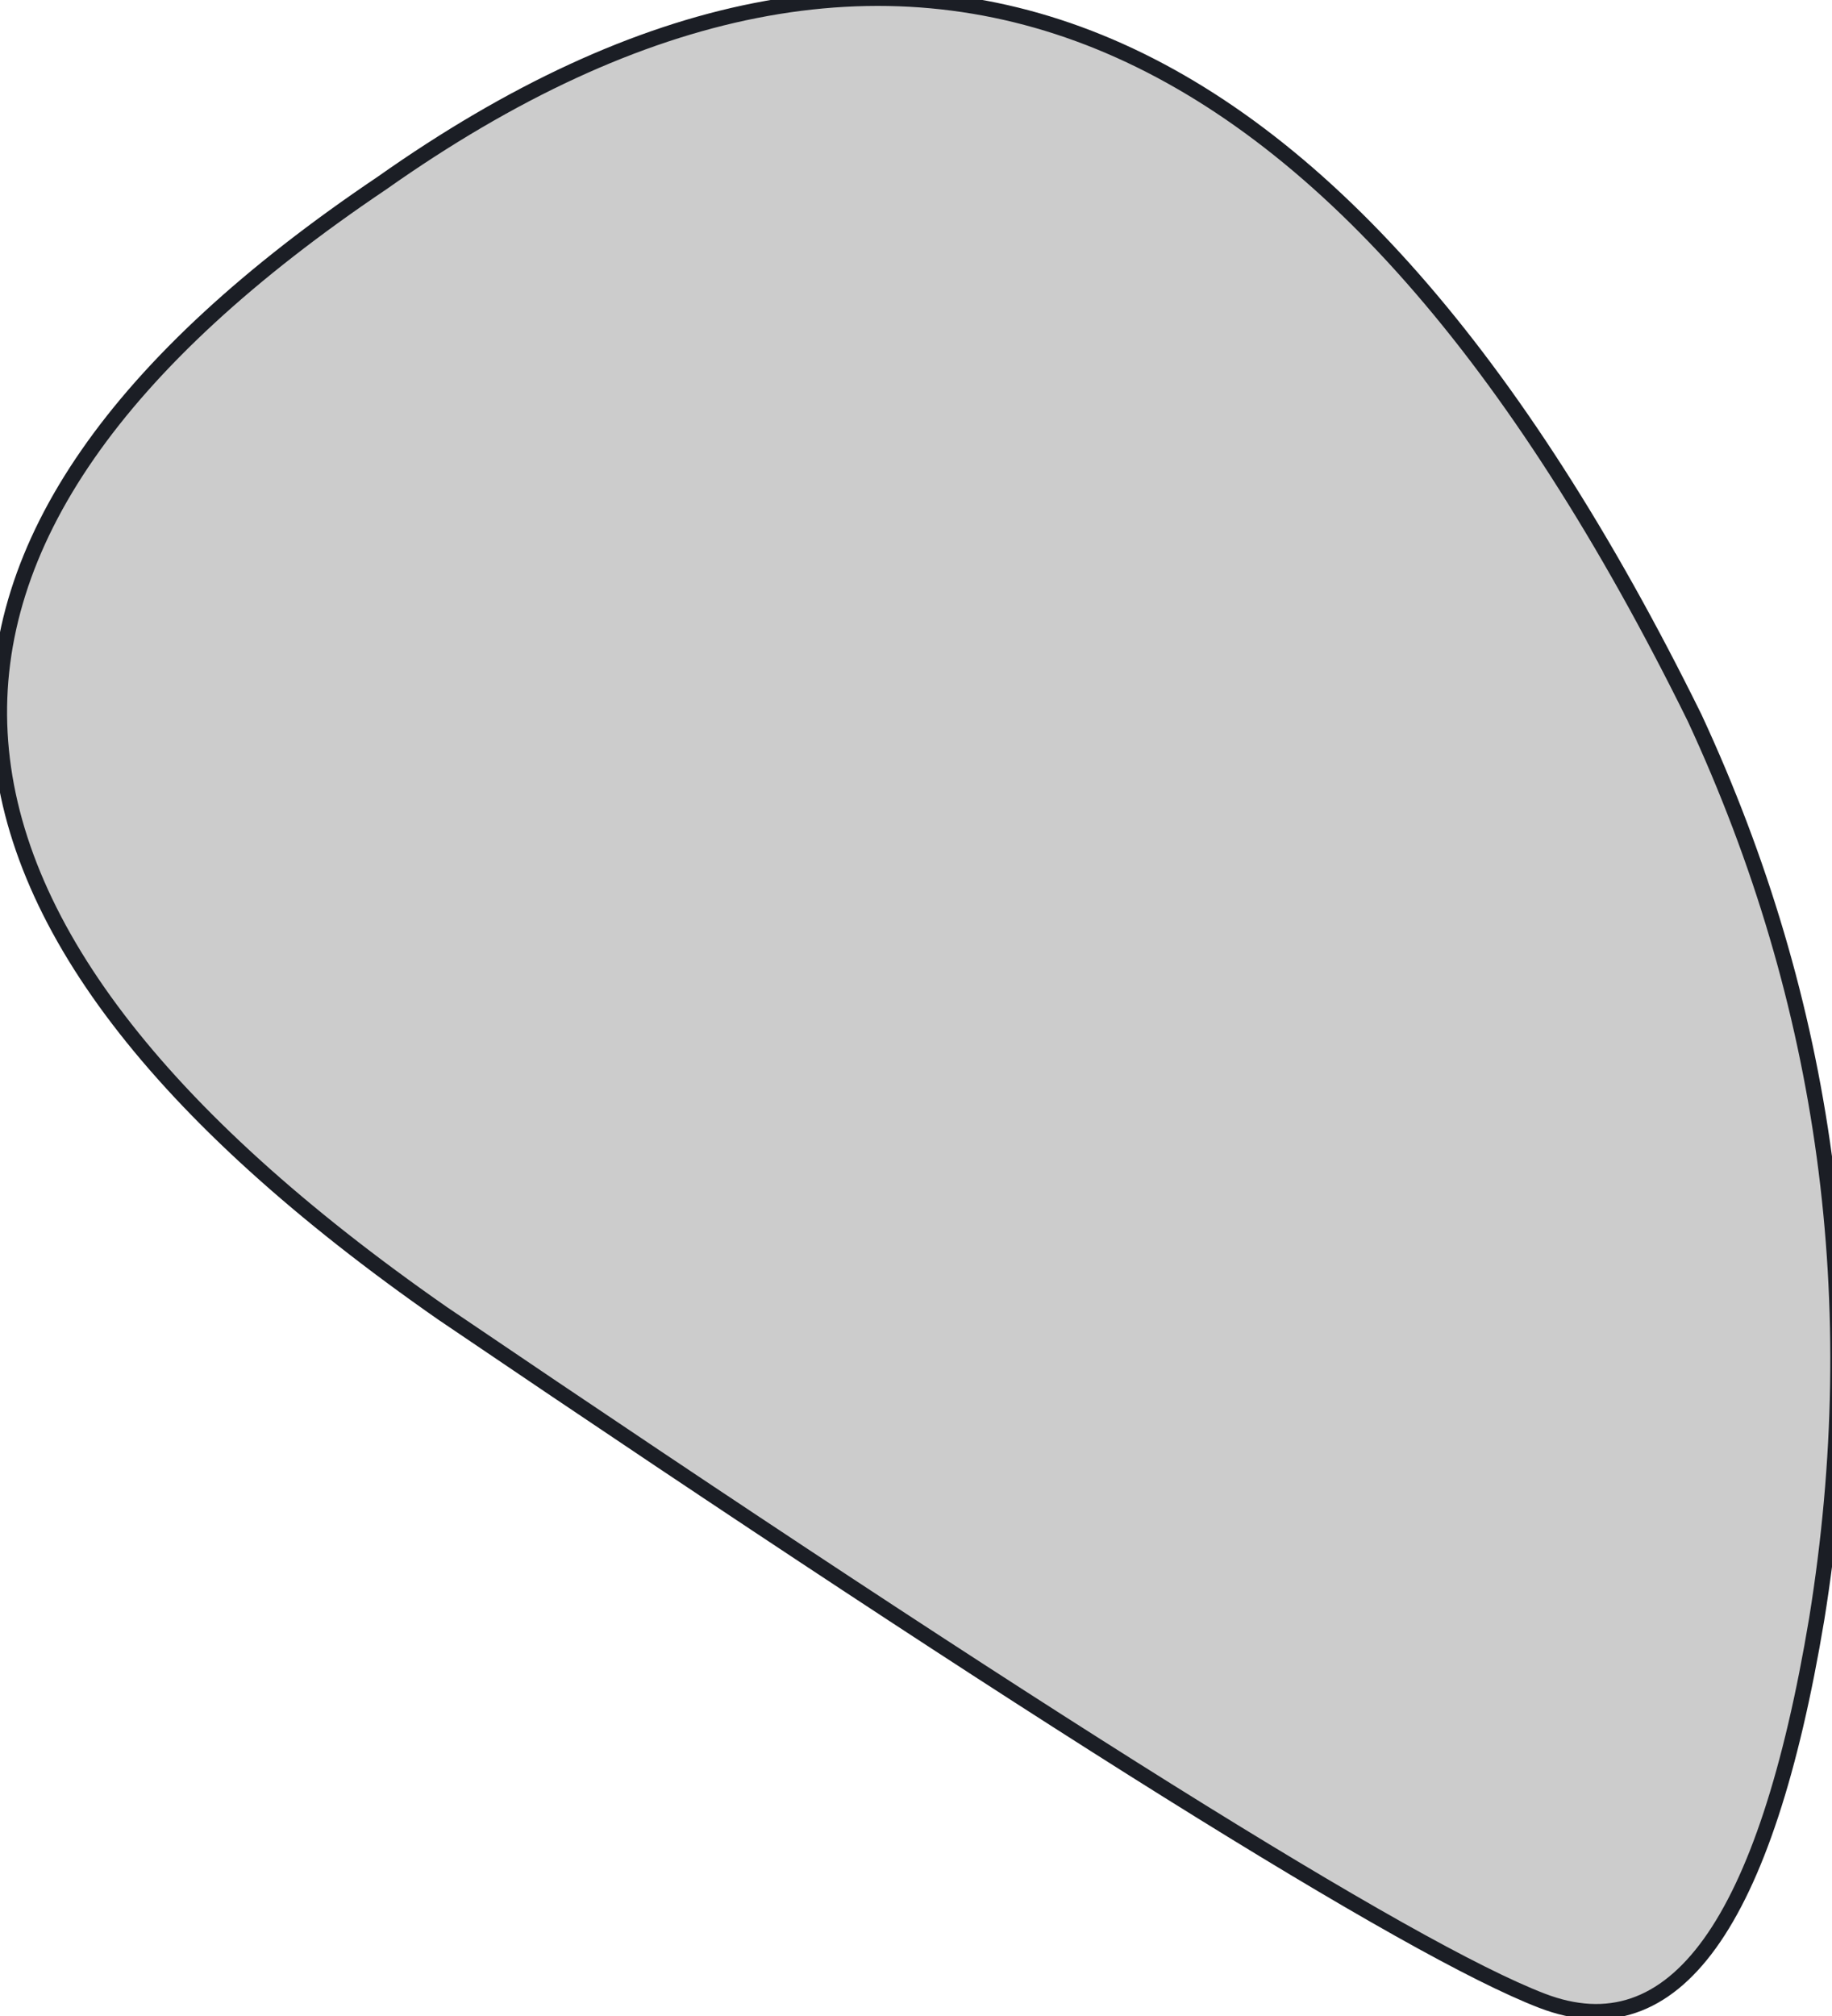
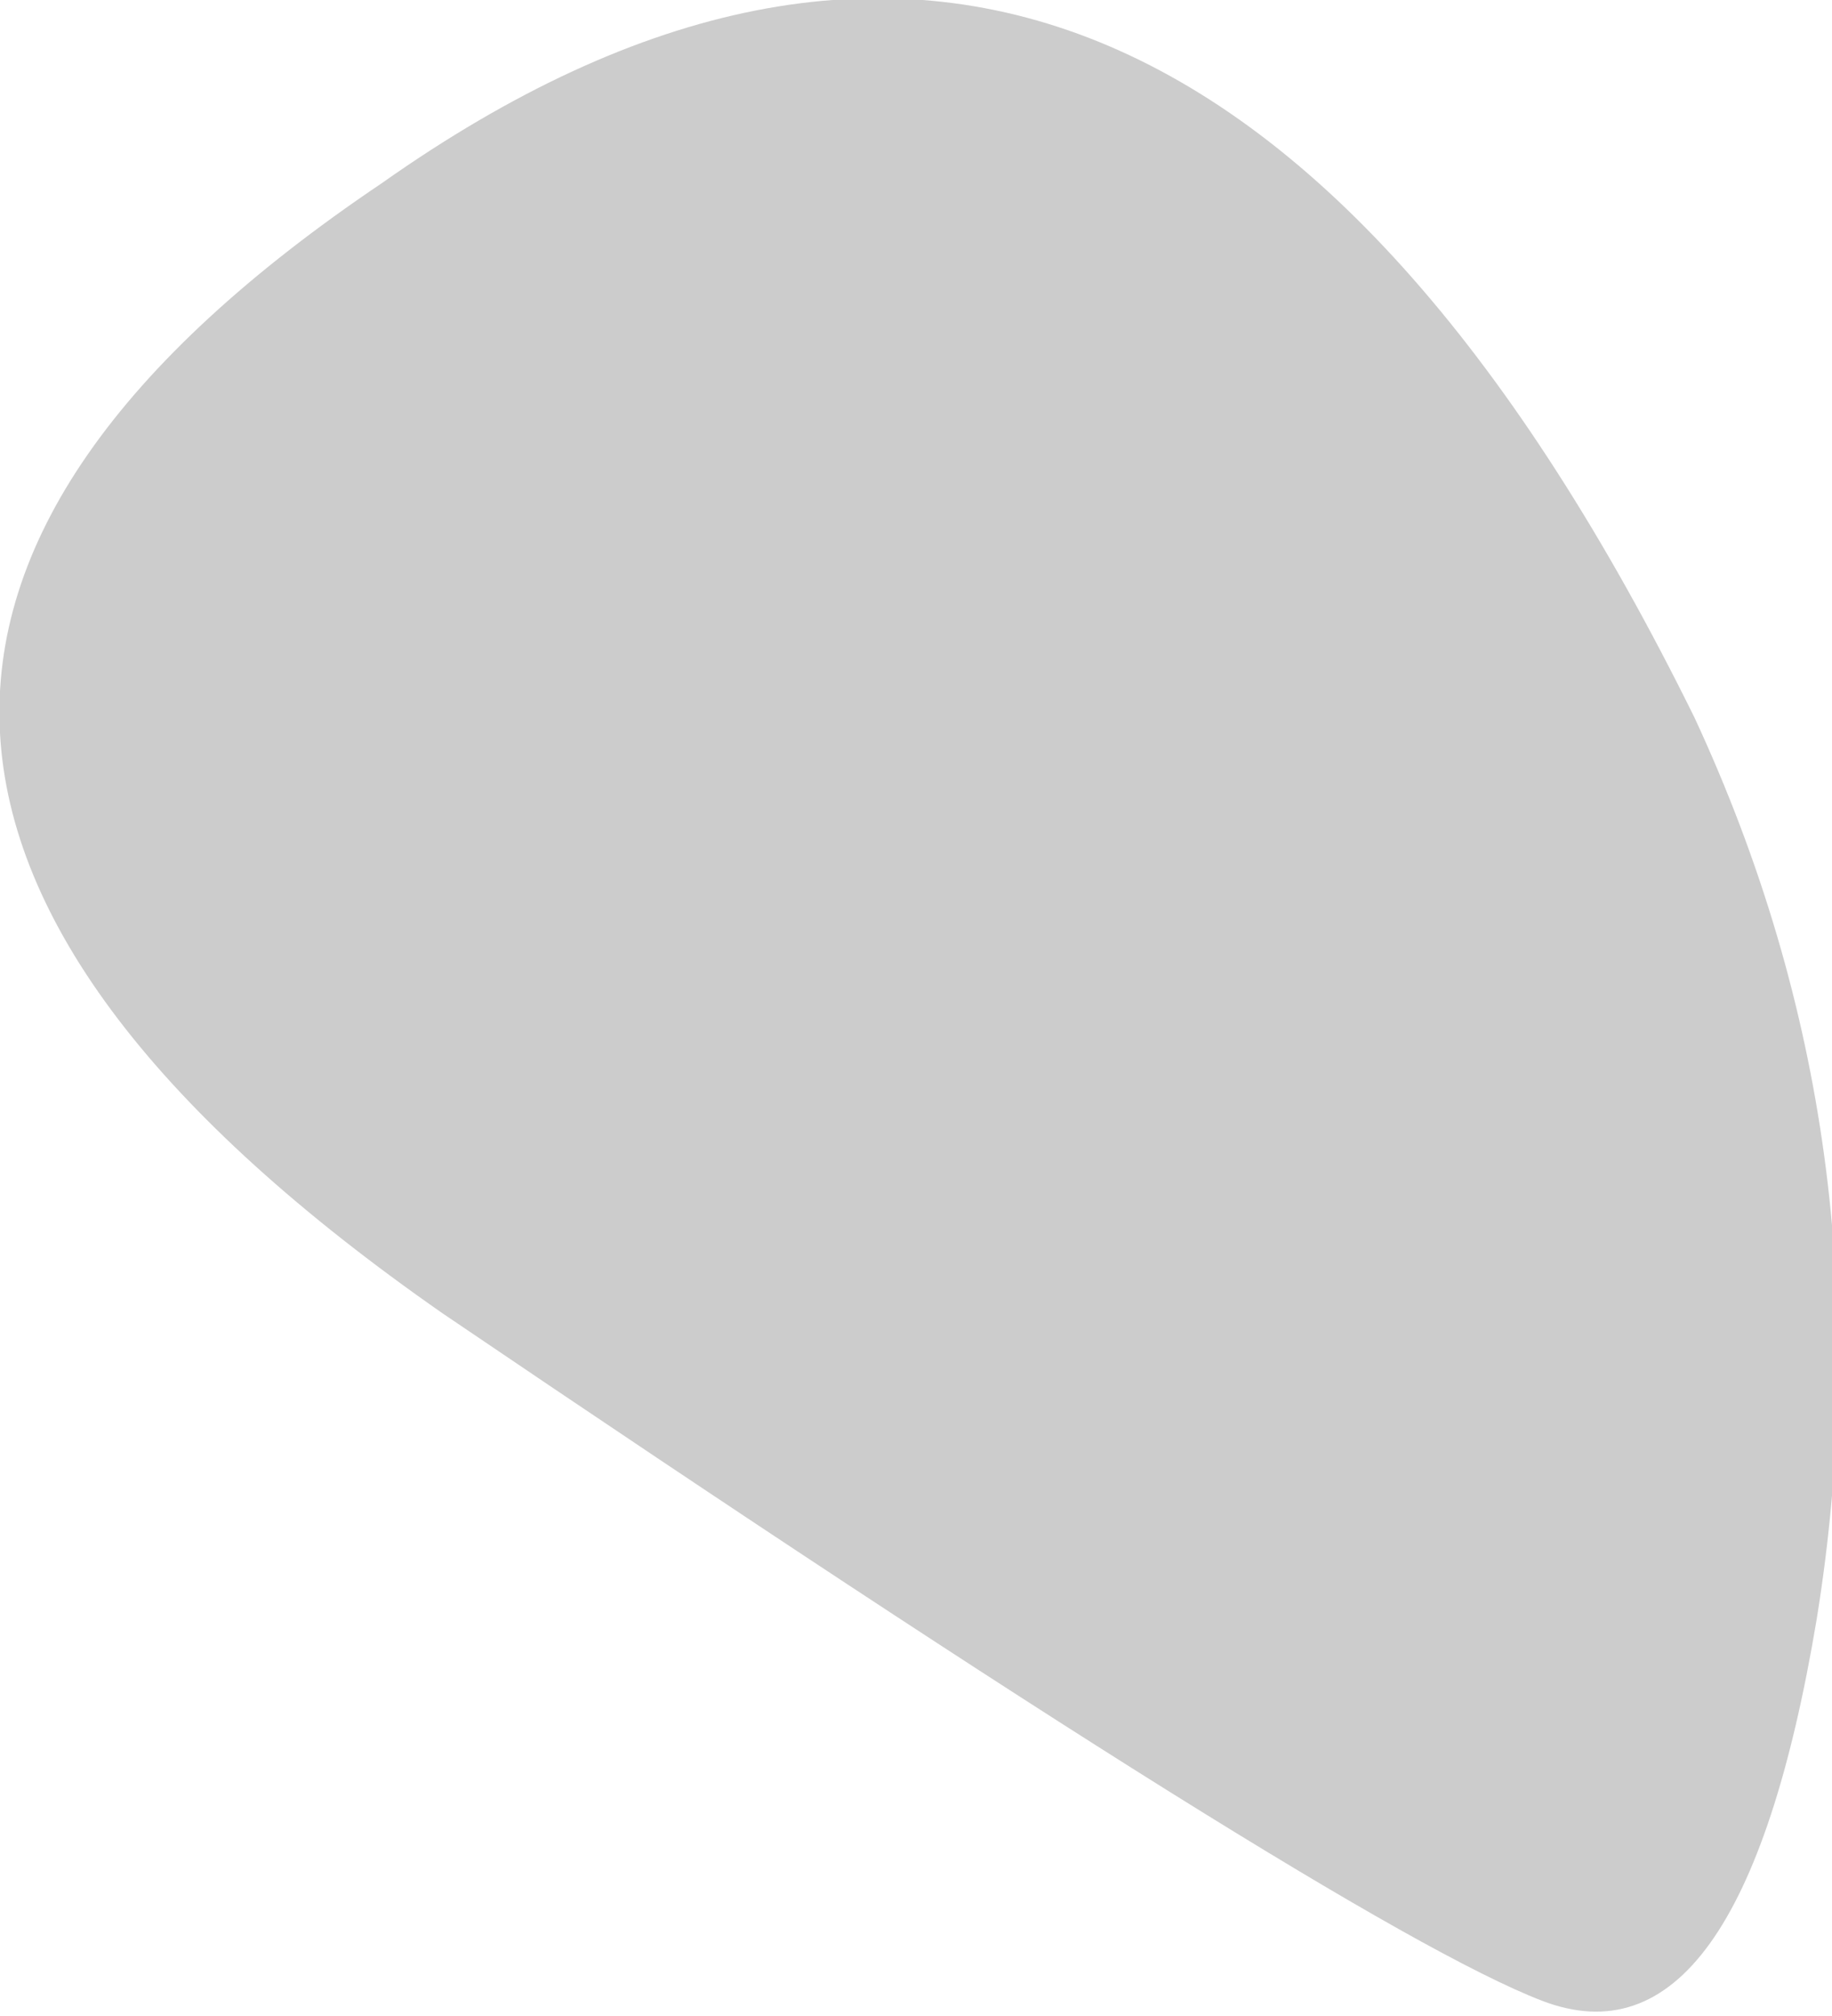
<svg xmlns="http://www.w3.org/2000/svg" height="6.6px" width="6.0px">
  <g transform="matrix(1.0, 0.0, 0.0, 1.0, 2.95, 2.85)">
    <path d="M3.0 2.45 Q2.75 3.95 2.1 3.7 1.45 3.45 -1.5 1.45 -4.3 -0.5 -1.7 -2.25 0.85 -4.05 2.6 -0.5 3.25 0.9 3.0 2.45" fill="#cccccc" fill-rule="evenodd" stroke="none" />
-     <path d="M3.0 2.45 Q3.25 0.9 2.6 -0.5 0.85 -4.05 -1.7 -2.25 -4.3 -0.5 -1.5 1.45 1.45 3.45 2.1 3.7 2.75 3.95 3.0 2.45 Z" fill="none" stroke="#1b1e25" stroke-linecap="round" stroke-linejoin="round" stroke-width="0.05" />
  </g>
</svg>